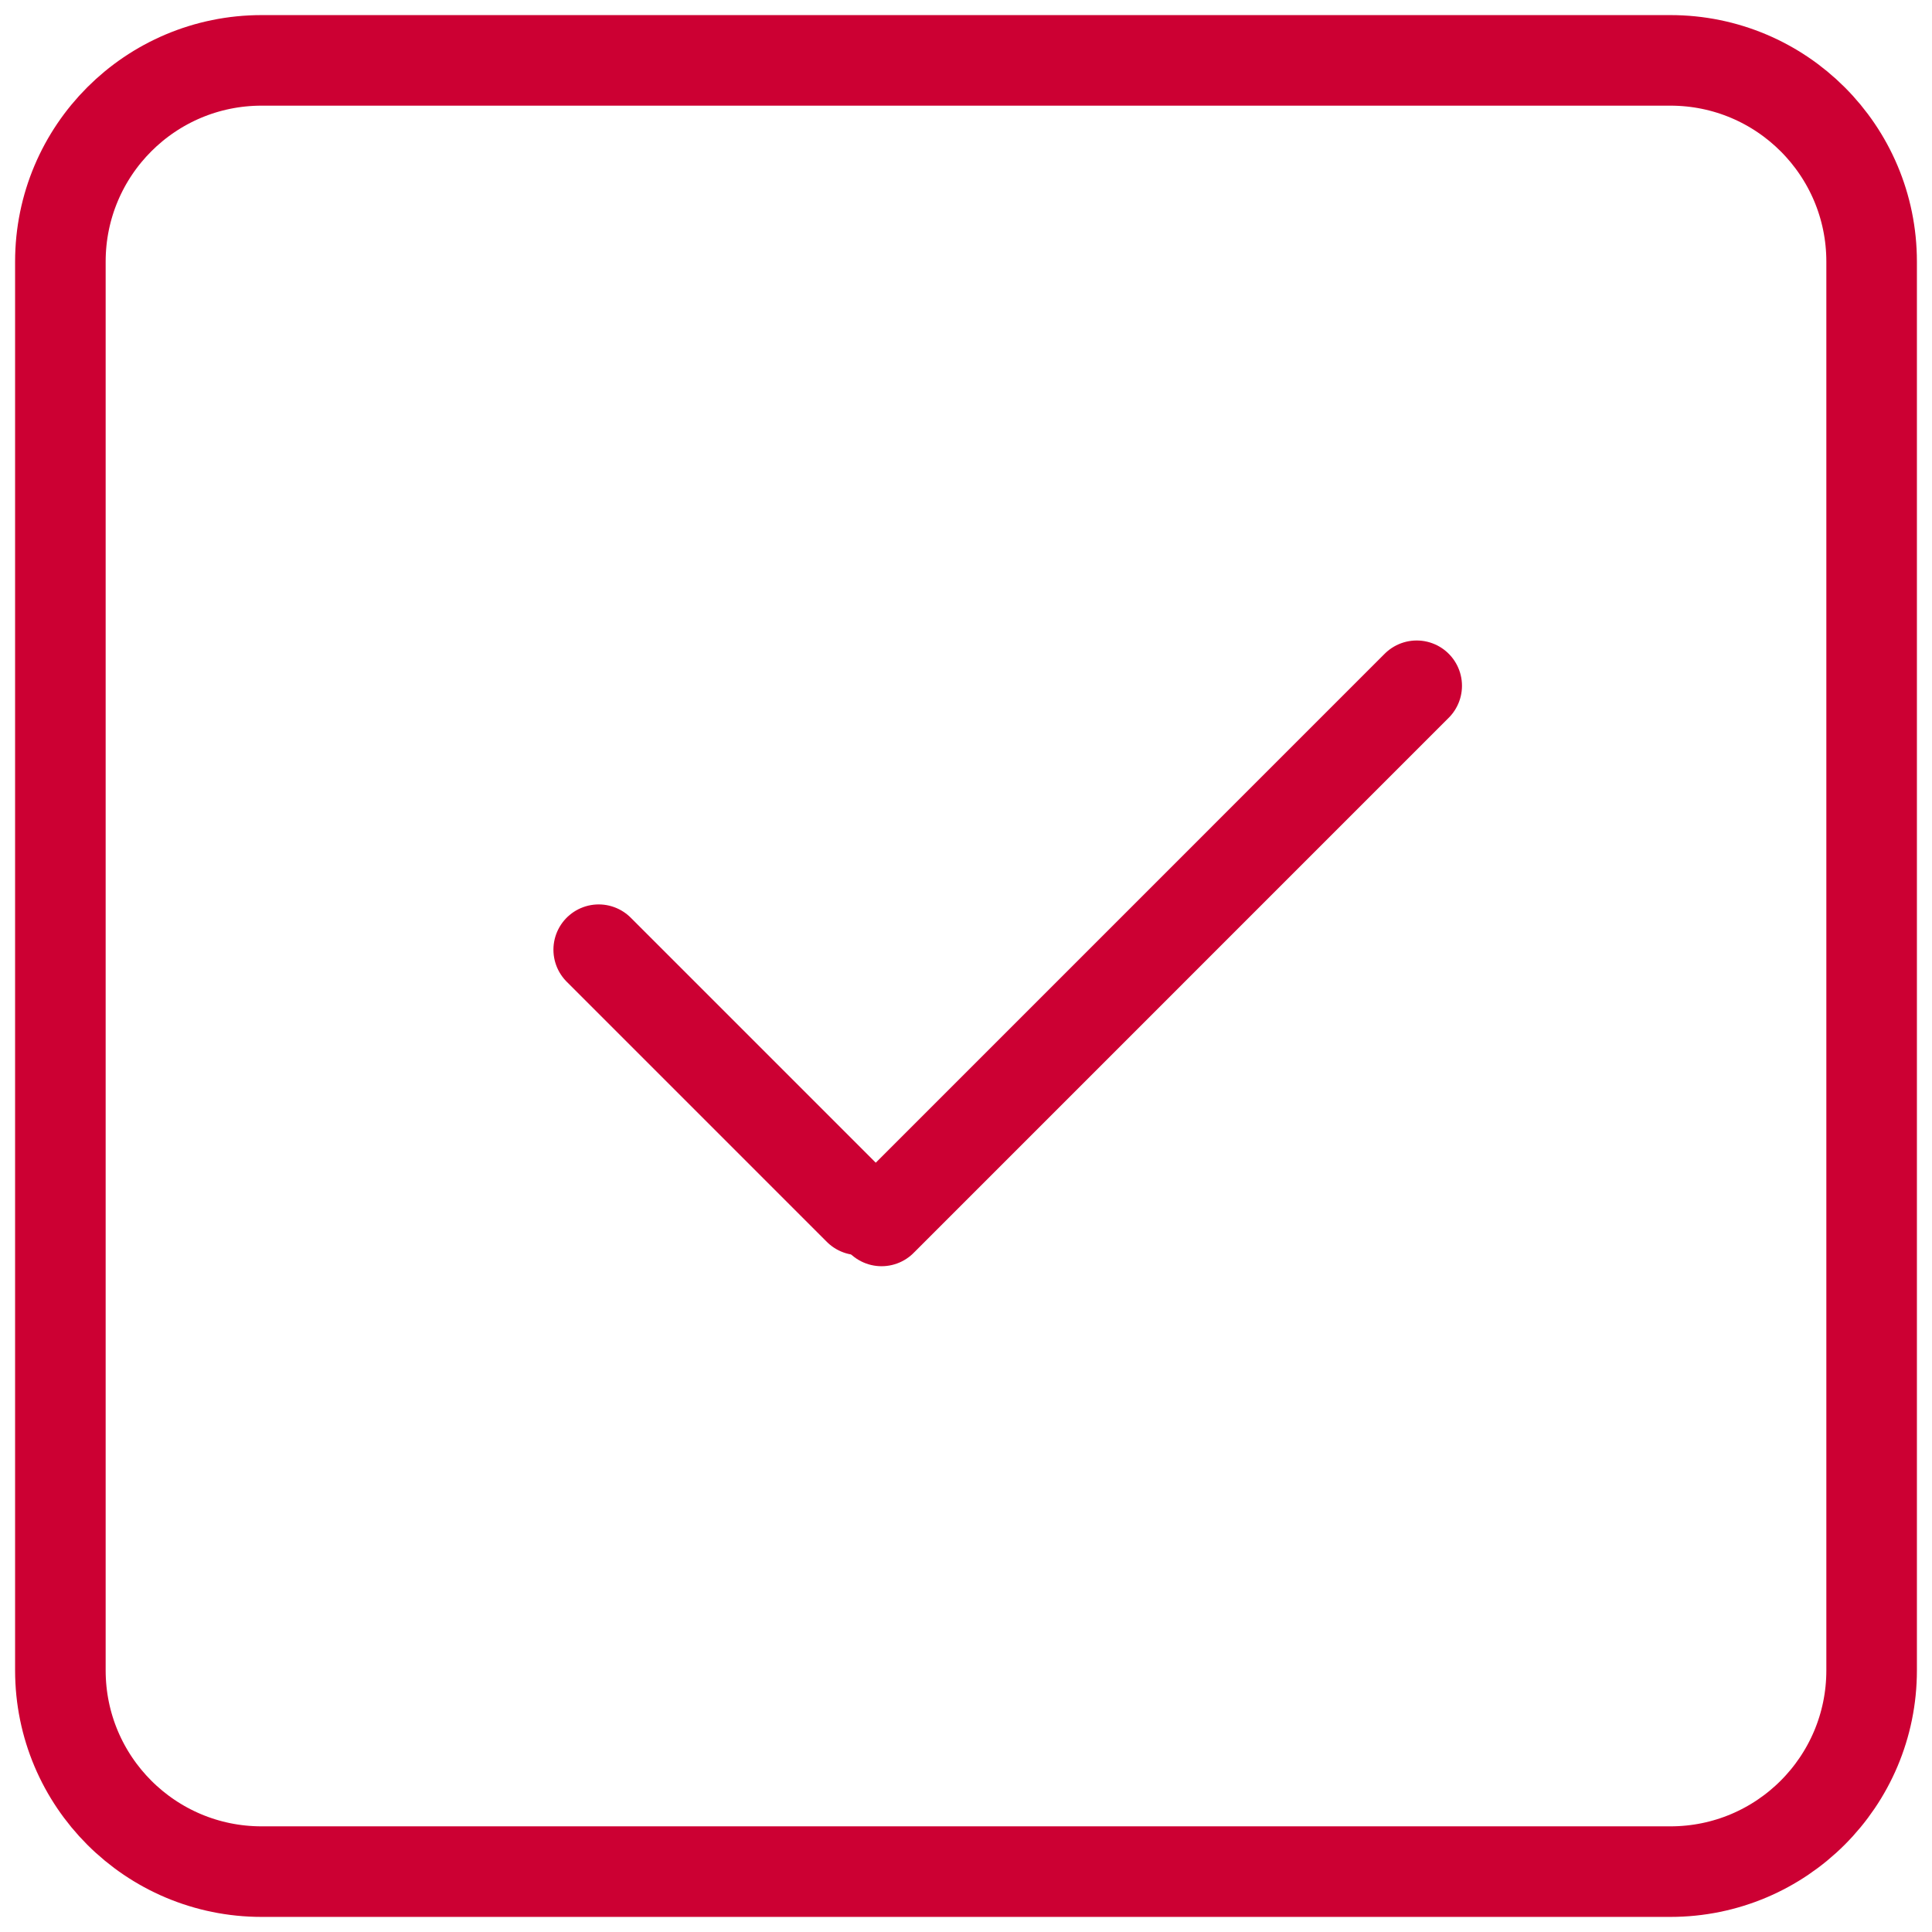
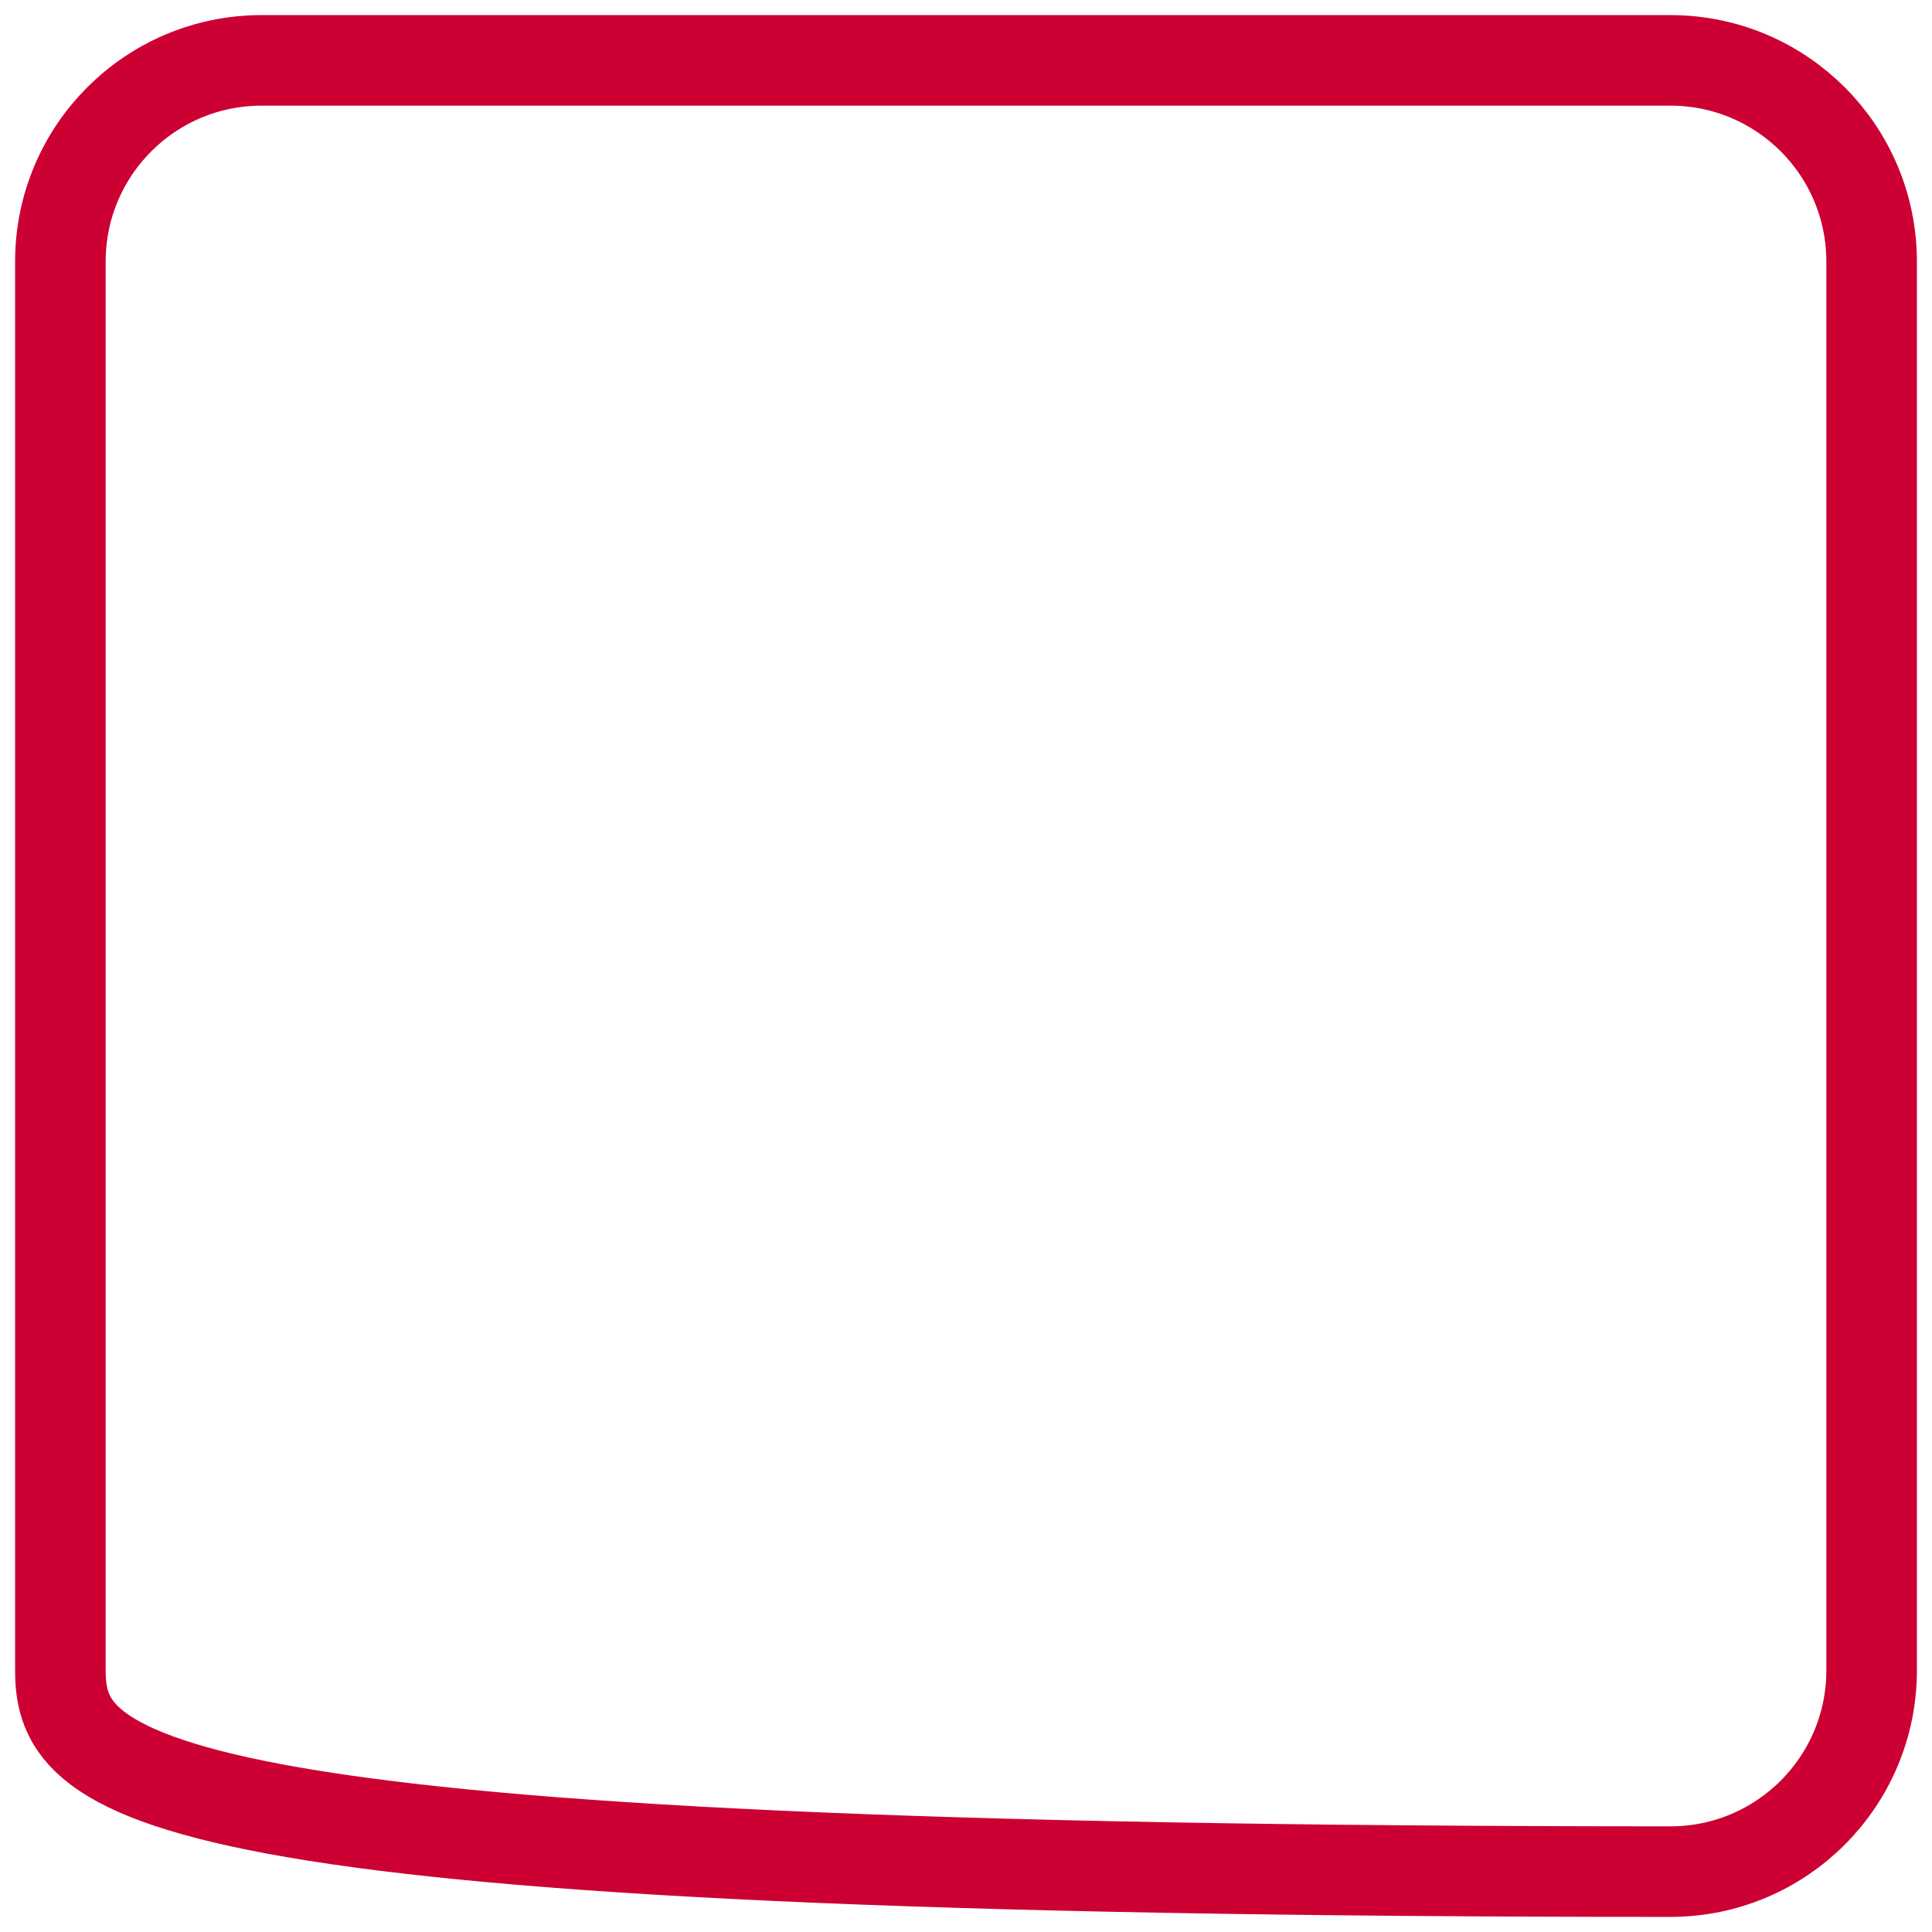
<svg xmlns="http://www.w3.org/2000/svg" fill="none" height="64" viewBox="0 0 64 64" width="64">
-   <path d="M29.203 40.445L46.93 22.717" stroke="#CC0033" stroke-linecap="round" stroke-linejoin="round" stroke-width="3" />
-   <path d="M19.833 31.46L28.451 40.078" stroke="#CC0033" stroke-linecap="round" stroke-linejoin="round" stroke-width="3" />
-   <path clip-rule="evenodd" d="M8.667 2L55.333 2C59.017 2 62 4.983 62 8.667L62 55.333C62 59.017 59.017 62 55.333 62L8.667 62C4.983 62 2 59.017 2 55.333L2 8.667C2 4.983 4.983 2 8.667 2Z" fill-rule="evenodd" stroke="#CC0033" stroke-linecap="round" stroke-linejoin="round" stroke-width="3" />
+   <path clip-rule="evenodd" d="M8.667 2L55.333 2C59.017 2 62 4.983 62 8.667L62 55.333C62 59.017 59.017 62 55.333 62C4.983 62 2 59.017 2 55.333L2 8.667C2 4.983 4.983 2 8.667 2Z" fill-rule="evenodd" stroke="#CC0033" stroke-linecap="round" stroke-linejoin="round" stroke-width="3" />
</svg>